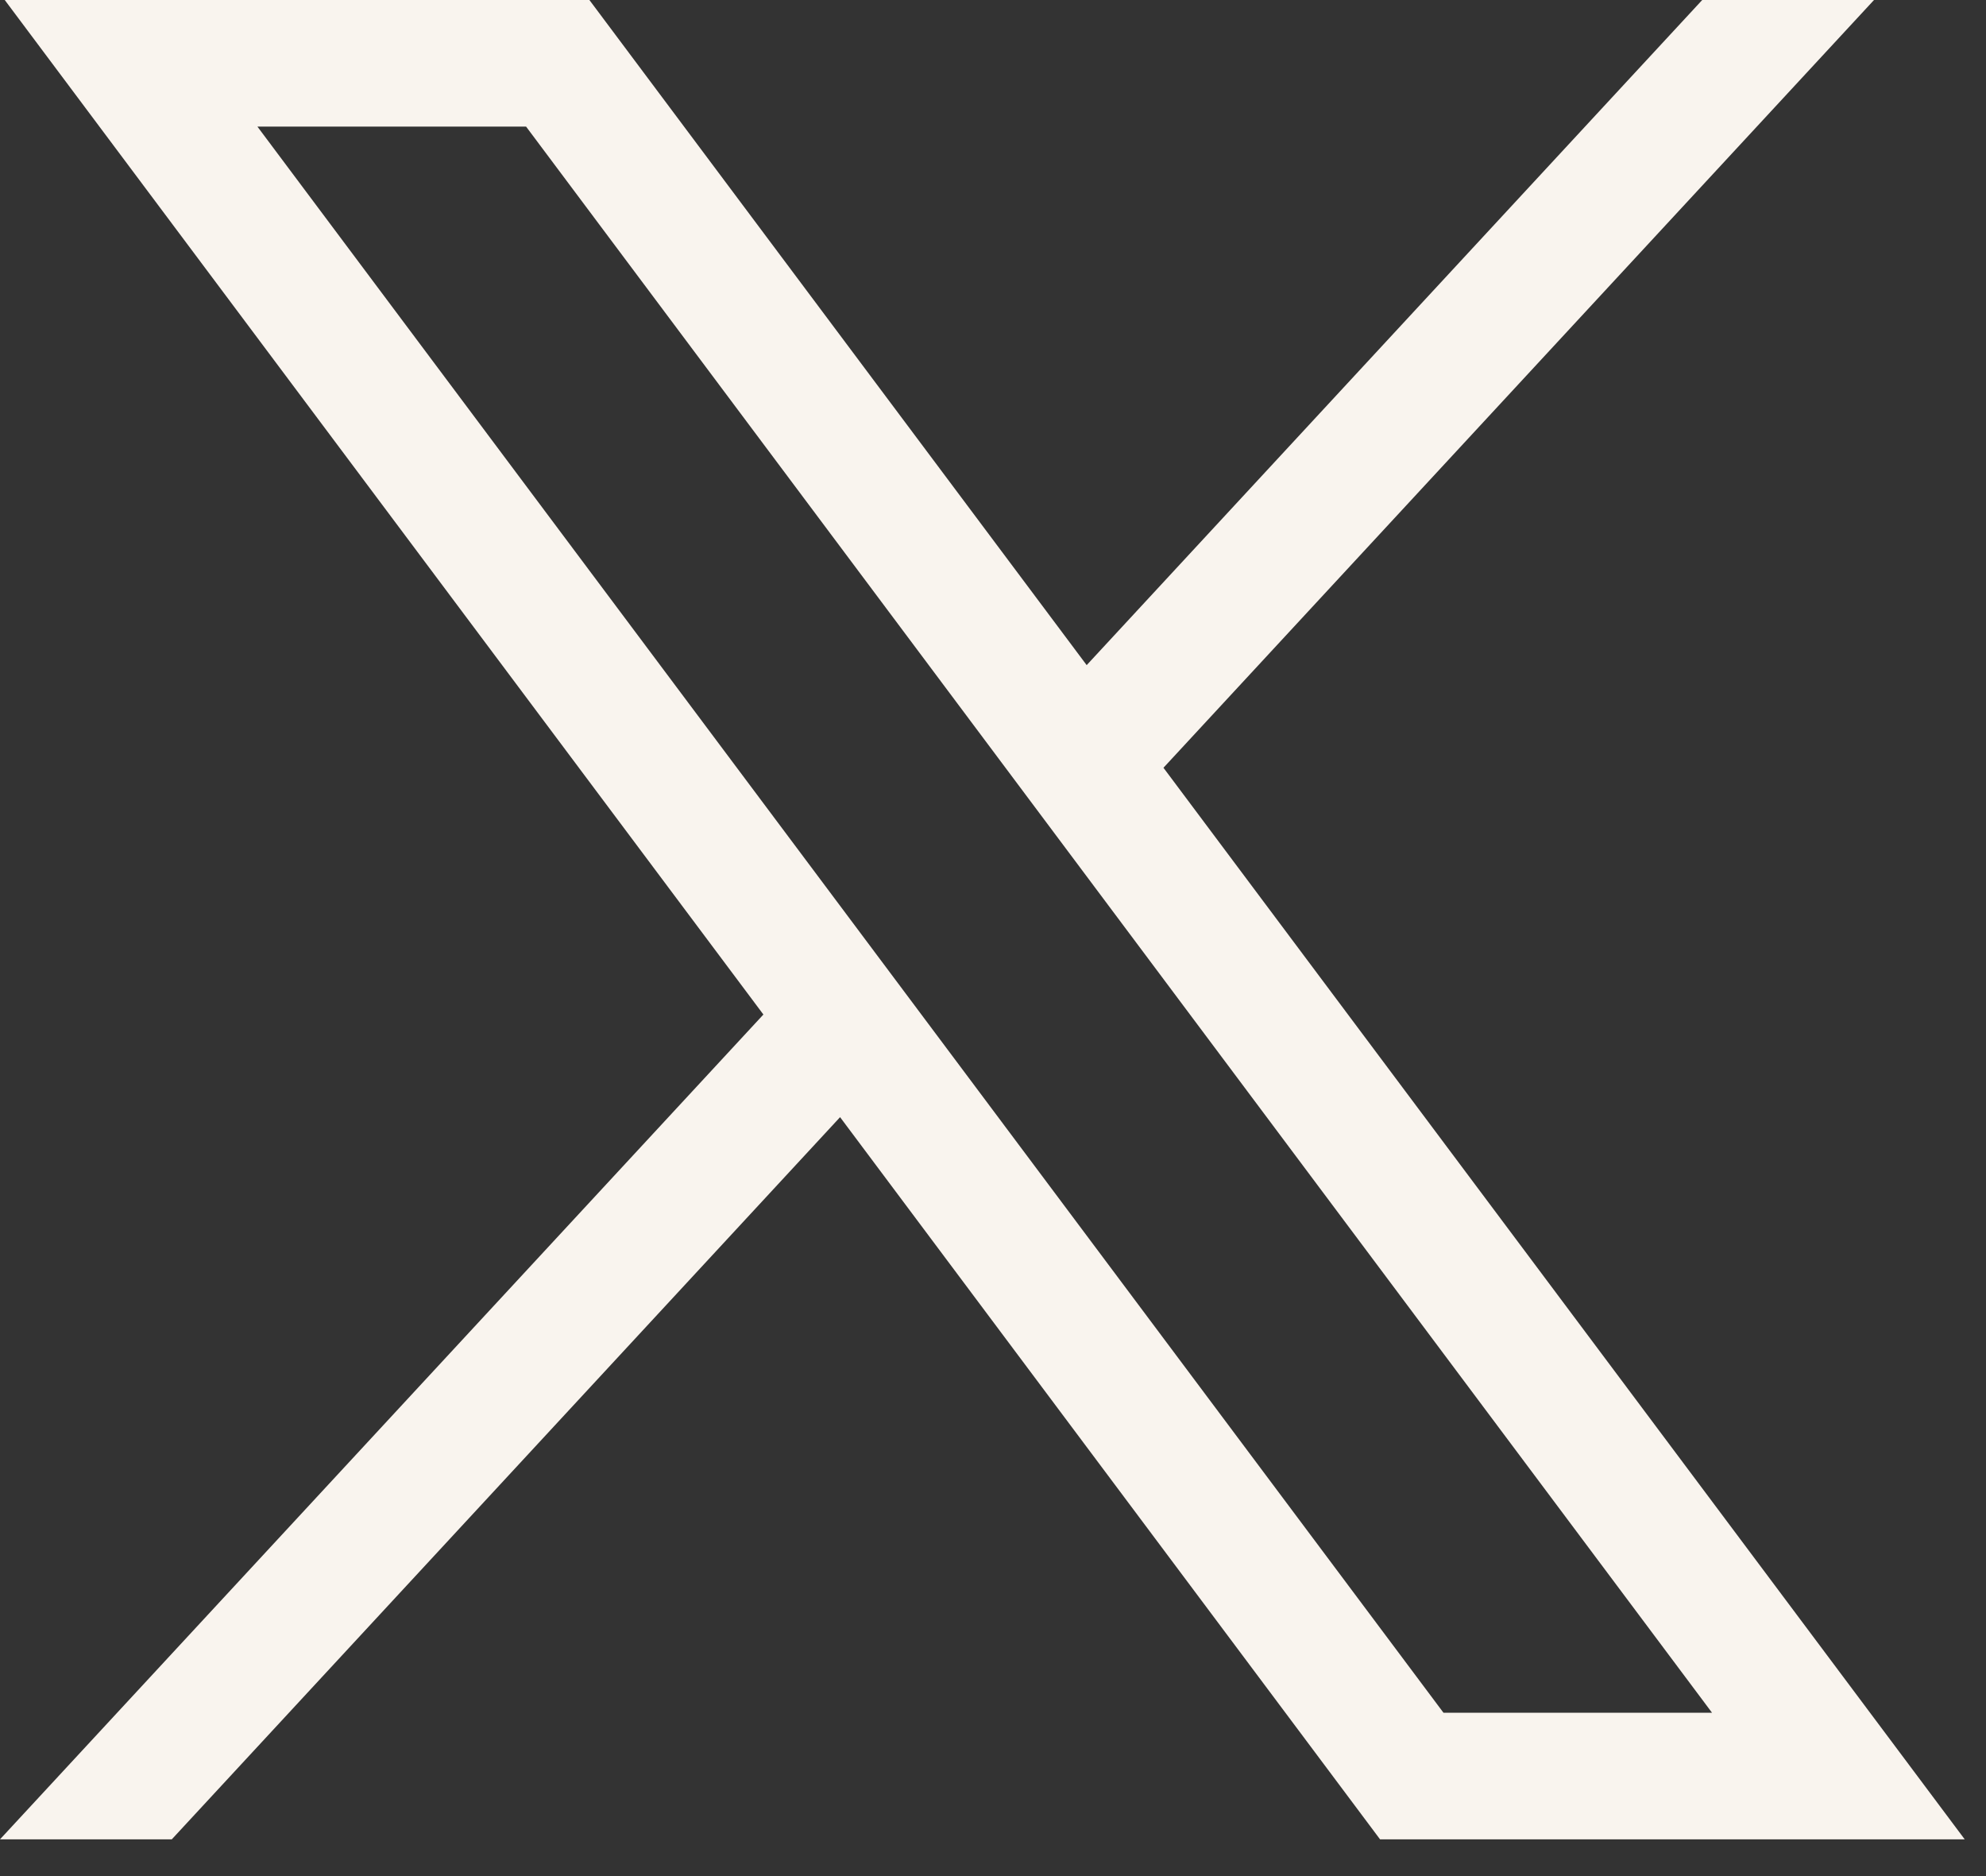
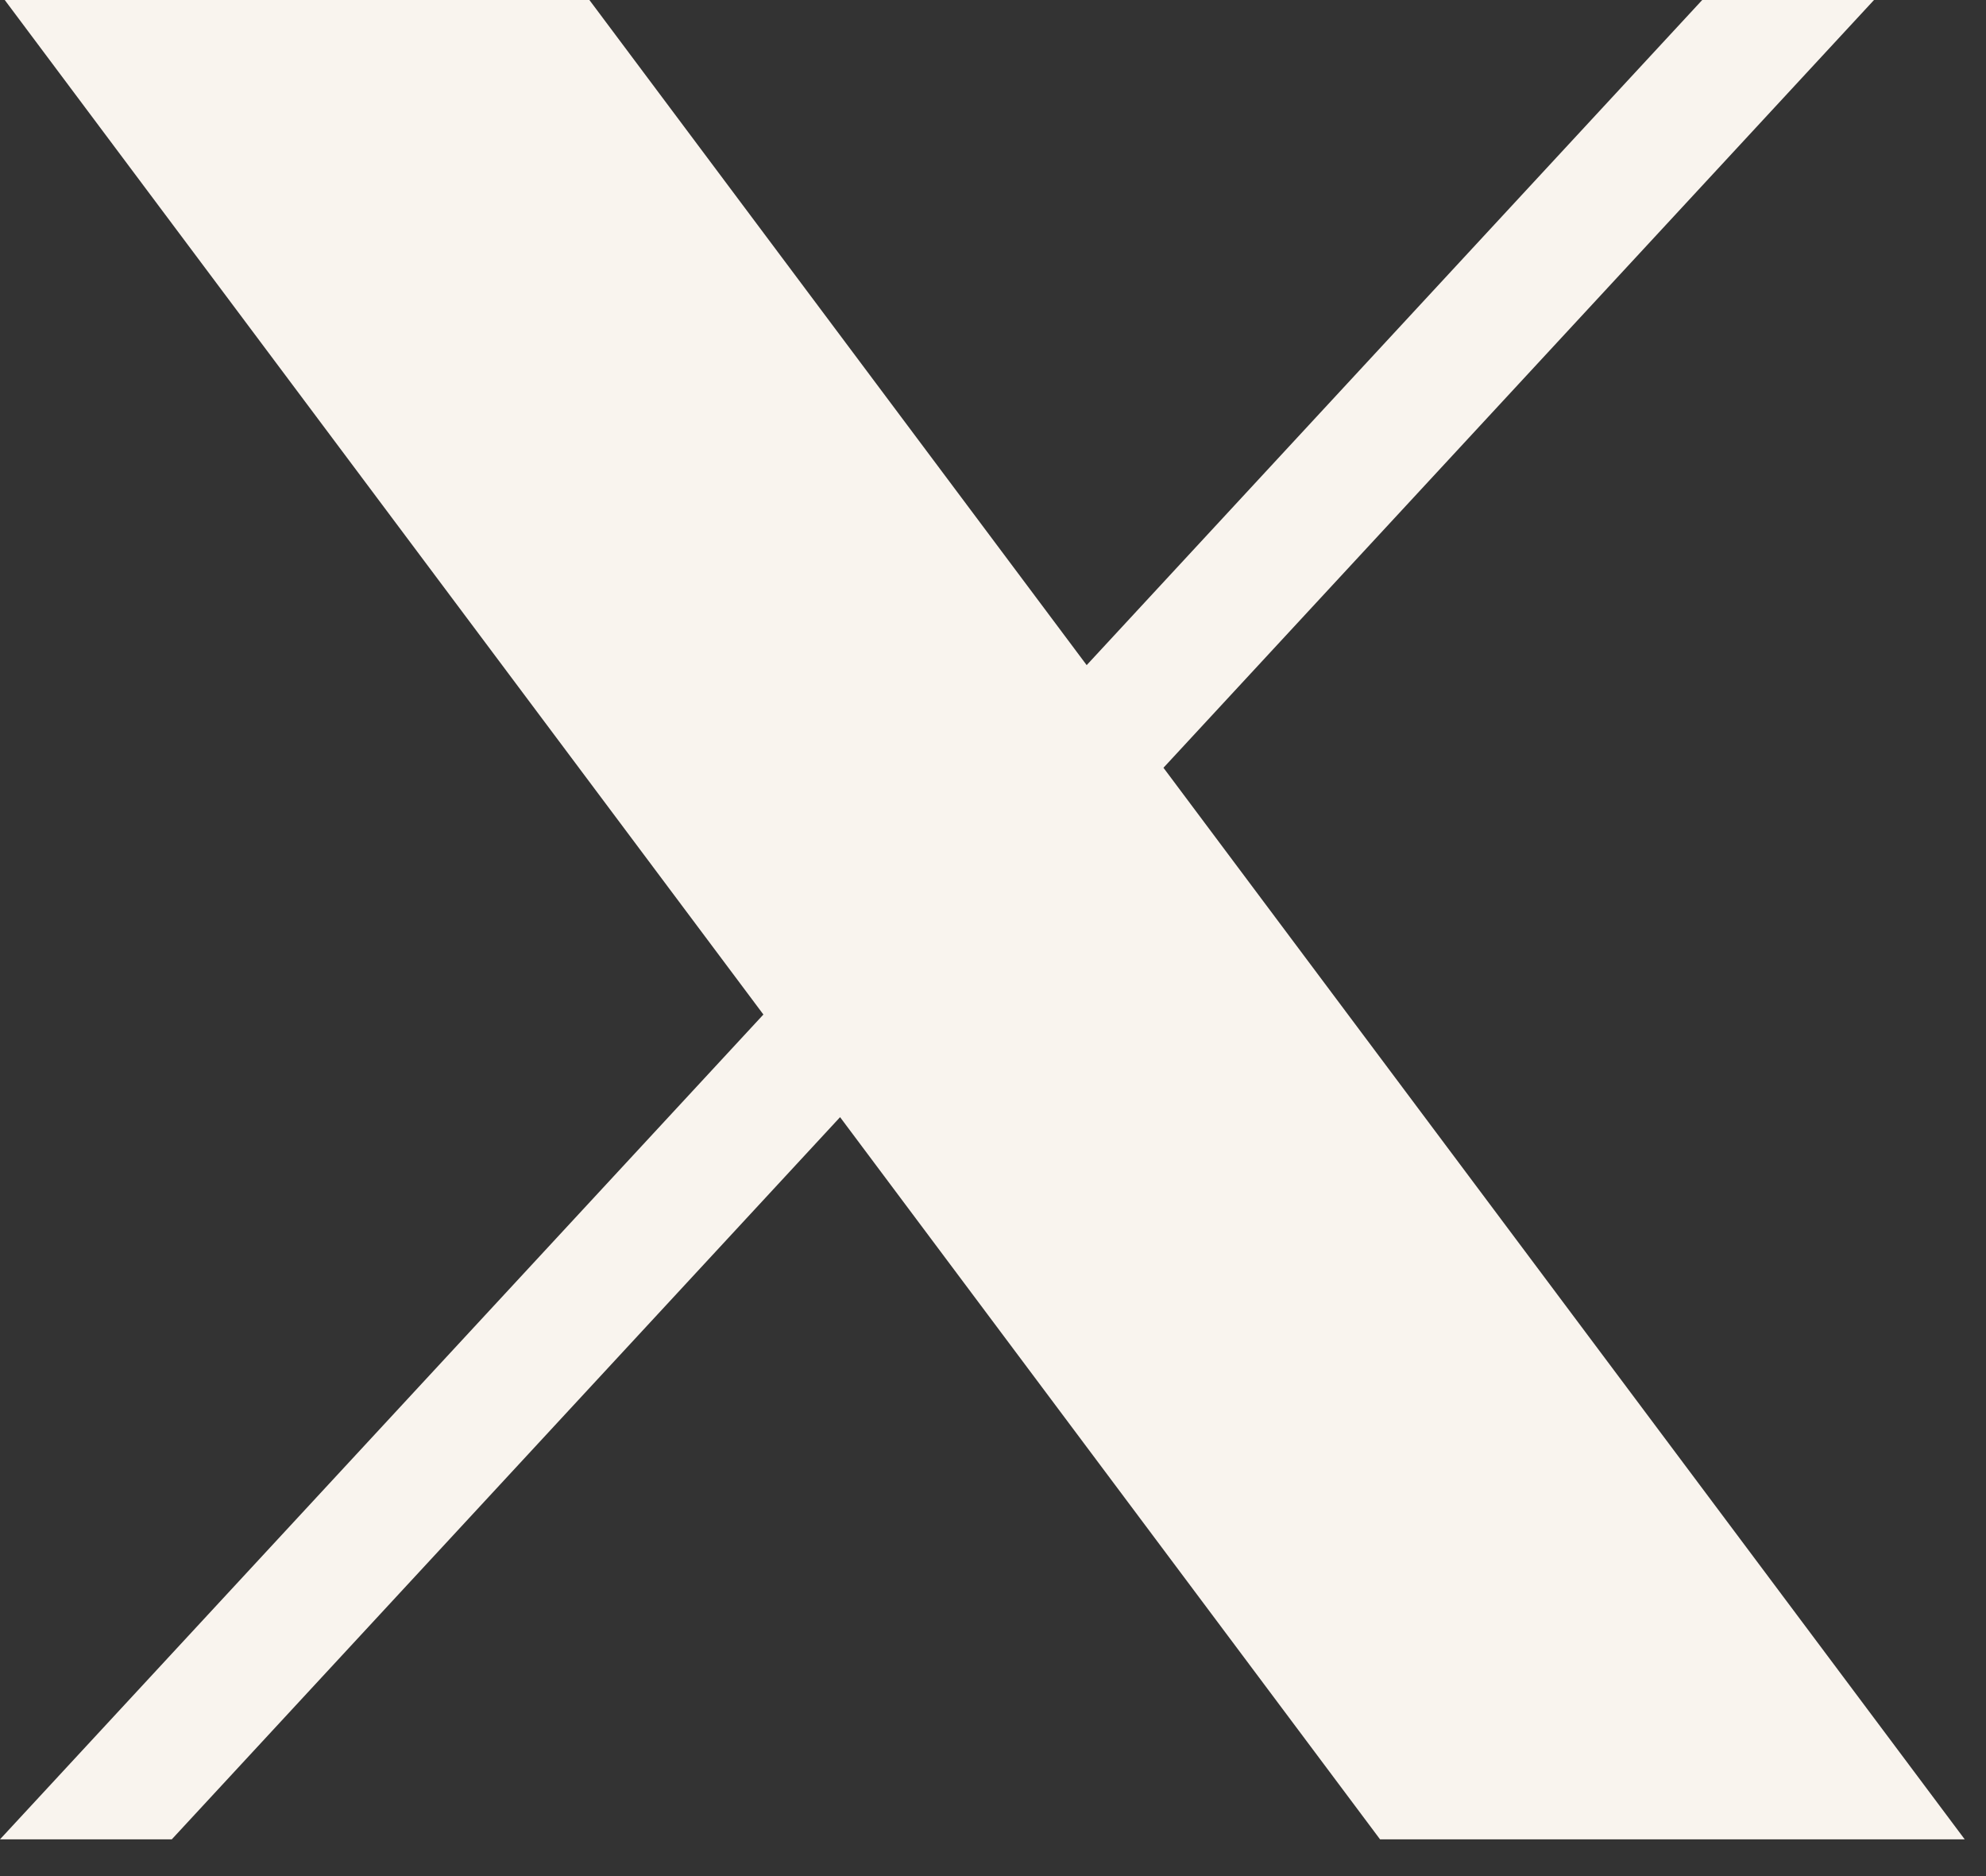
<svg xmlns="http://www.w3.org/2000/svg" fill="none" height="100%" overflow="visible" preserveAspectRatio="none" style="display: block;" viewBox="0 0 18 17" width="100%">
  <rect x="0" y="0" width="18" height="17" fill="#333333" stroke="none" />
  <g id="layer1">
-     <path d="M0.043 0L6.919 9.193L0 16.667H1.557L7.614 10.123L12.508 16.667H17.807L10.545 6.957L16.985 0H15.428L9.849 6.027L5.342 0H0.043ZM2.333 1.147H4.768L15.517 15.52H13.083L2.333 1.147Z" fill="#F9F4EE" id="path1009" />
+     <path d="M0.043 0L6.919 9.193L0 16.667H1.557L7.614 10.123L12.508 16.667H17.807L10.545 6.957L16.985 0H15.428L9.849 6.027L5.342 0H0.043ZM2.333 1.147H4.768H13.083L2.333 1.147Z" fill="#F9F4EE" id="path1009" />
  </g>
</svg>